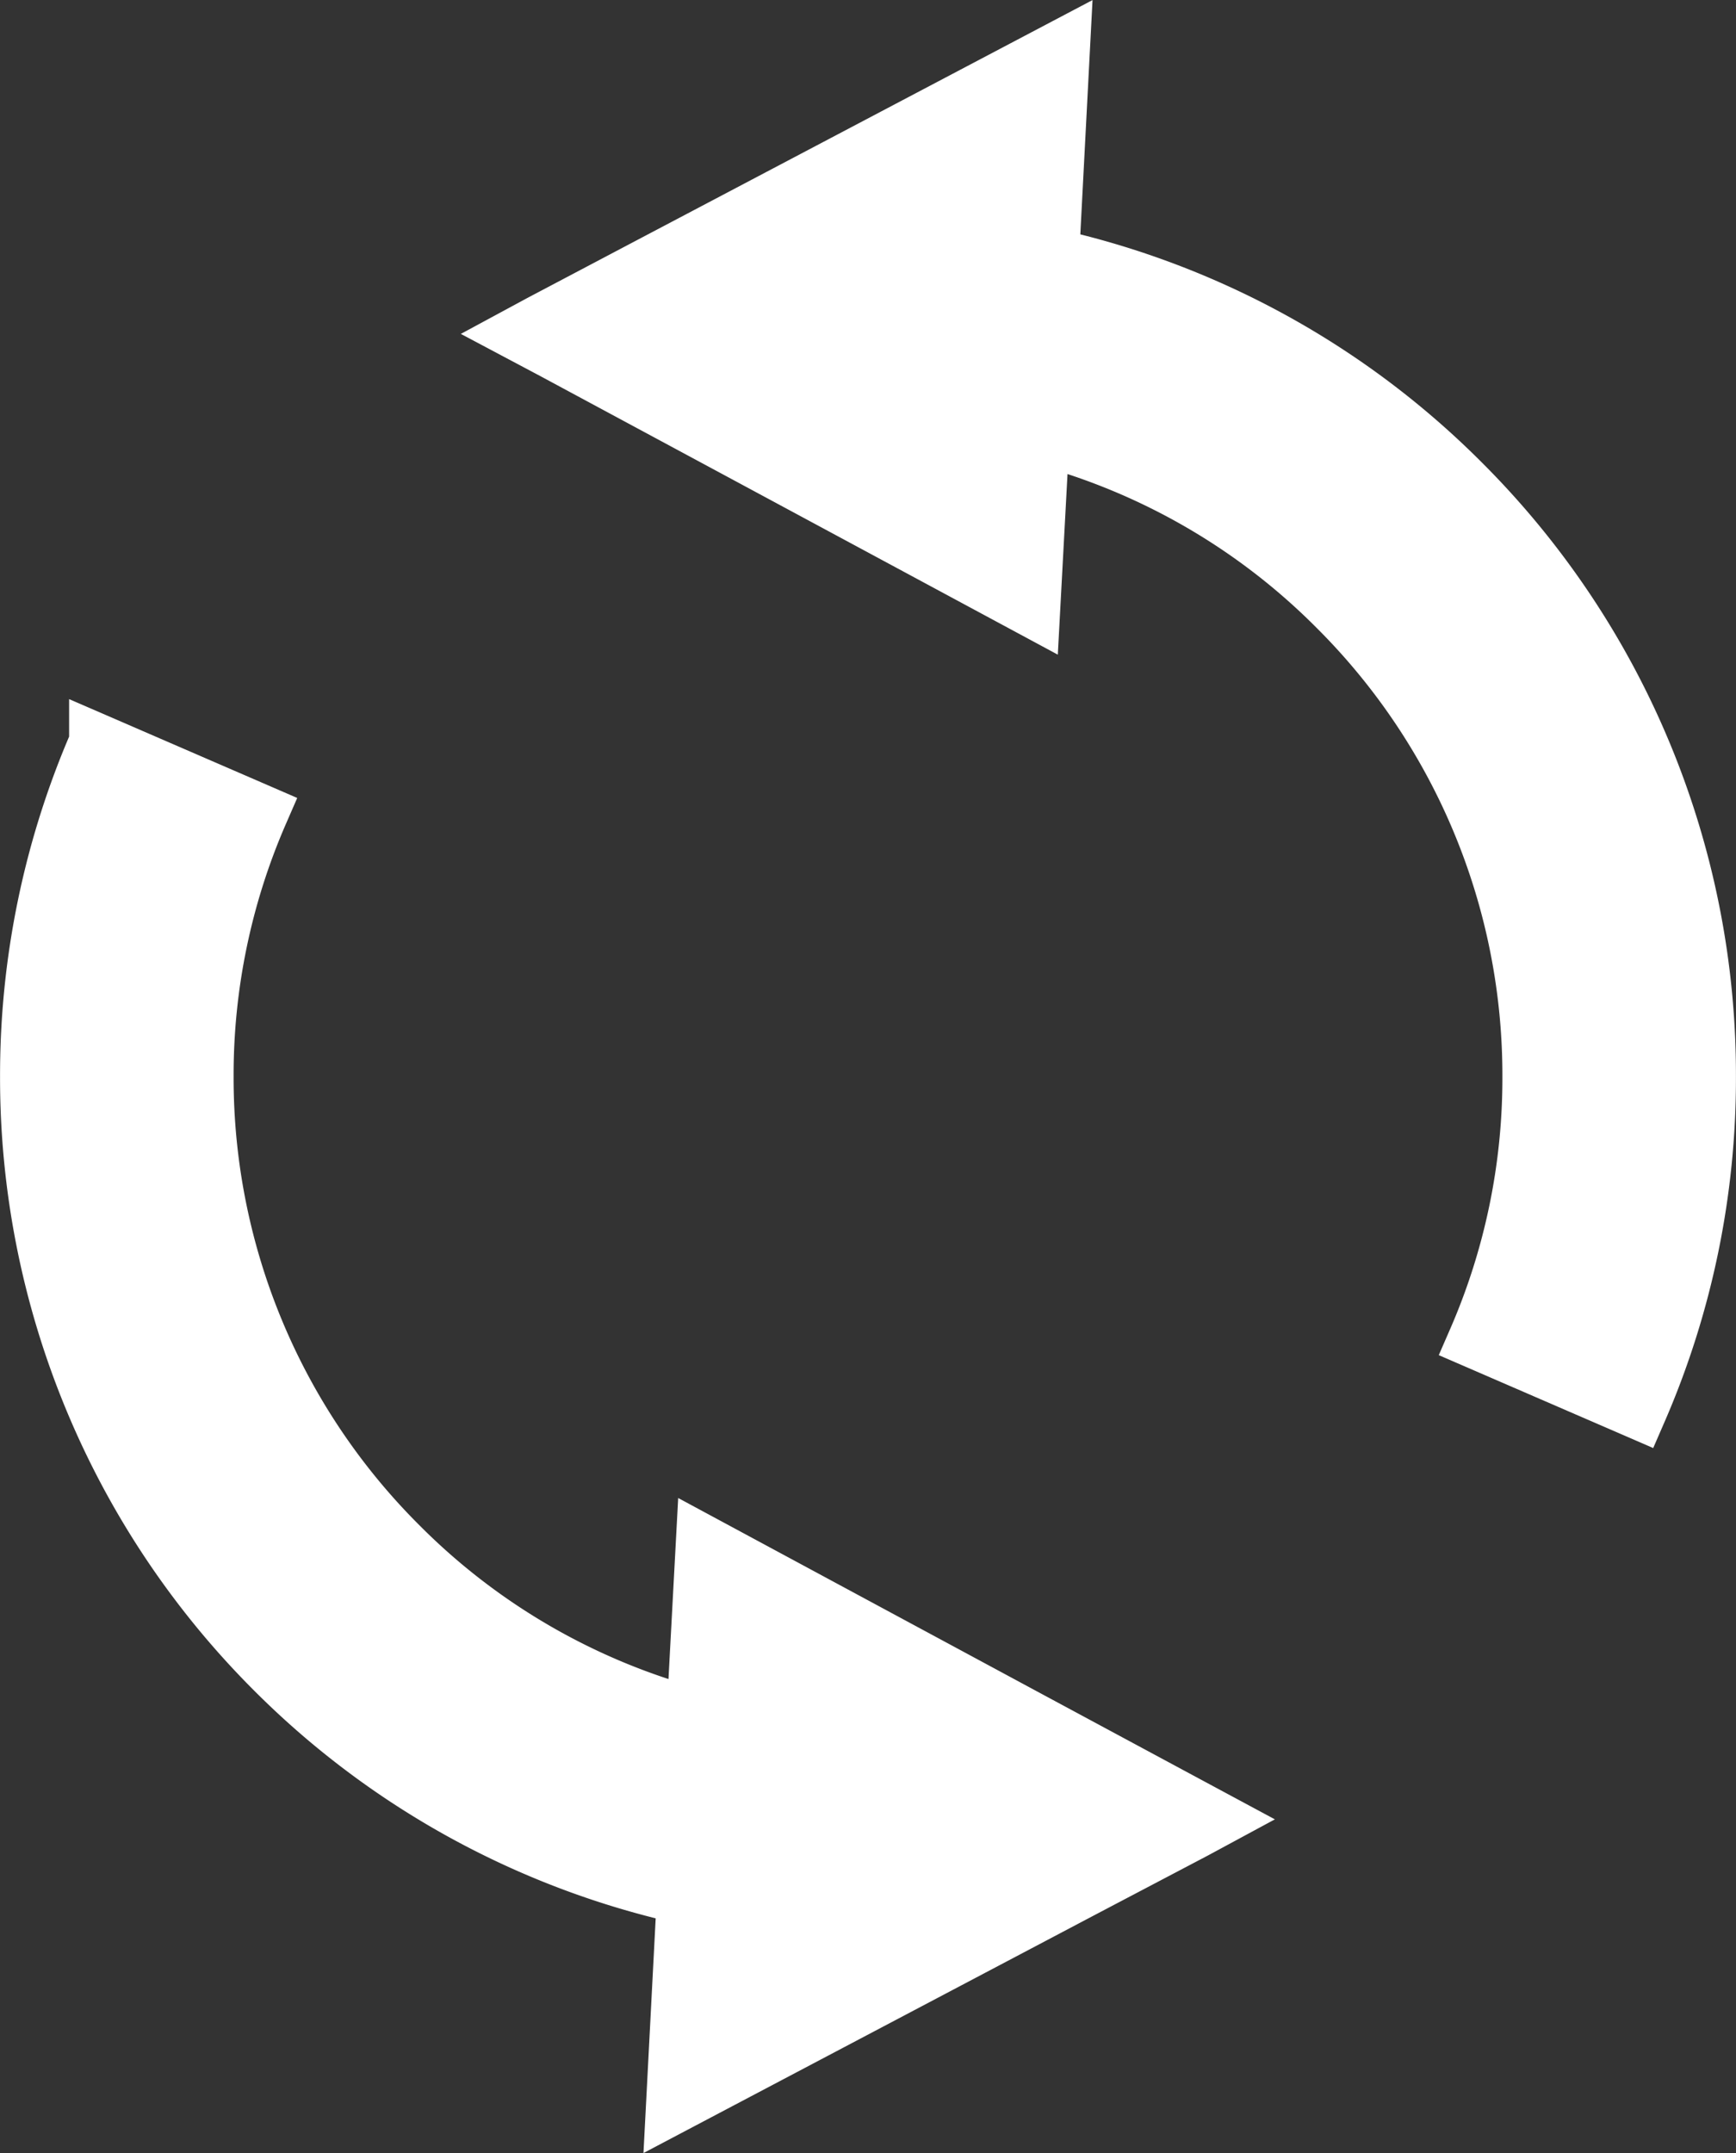
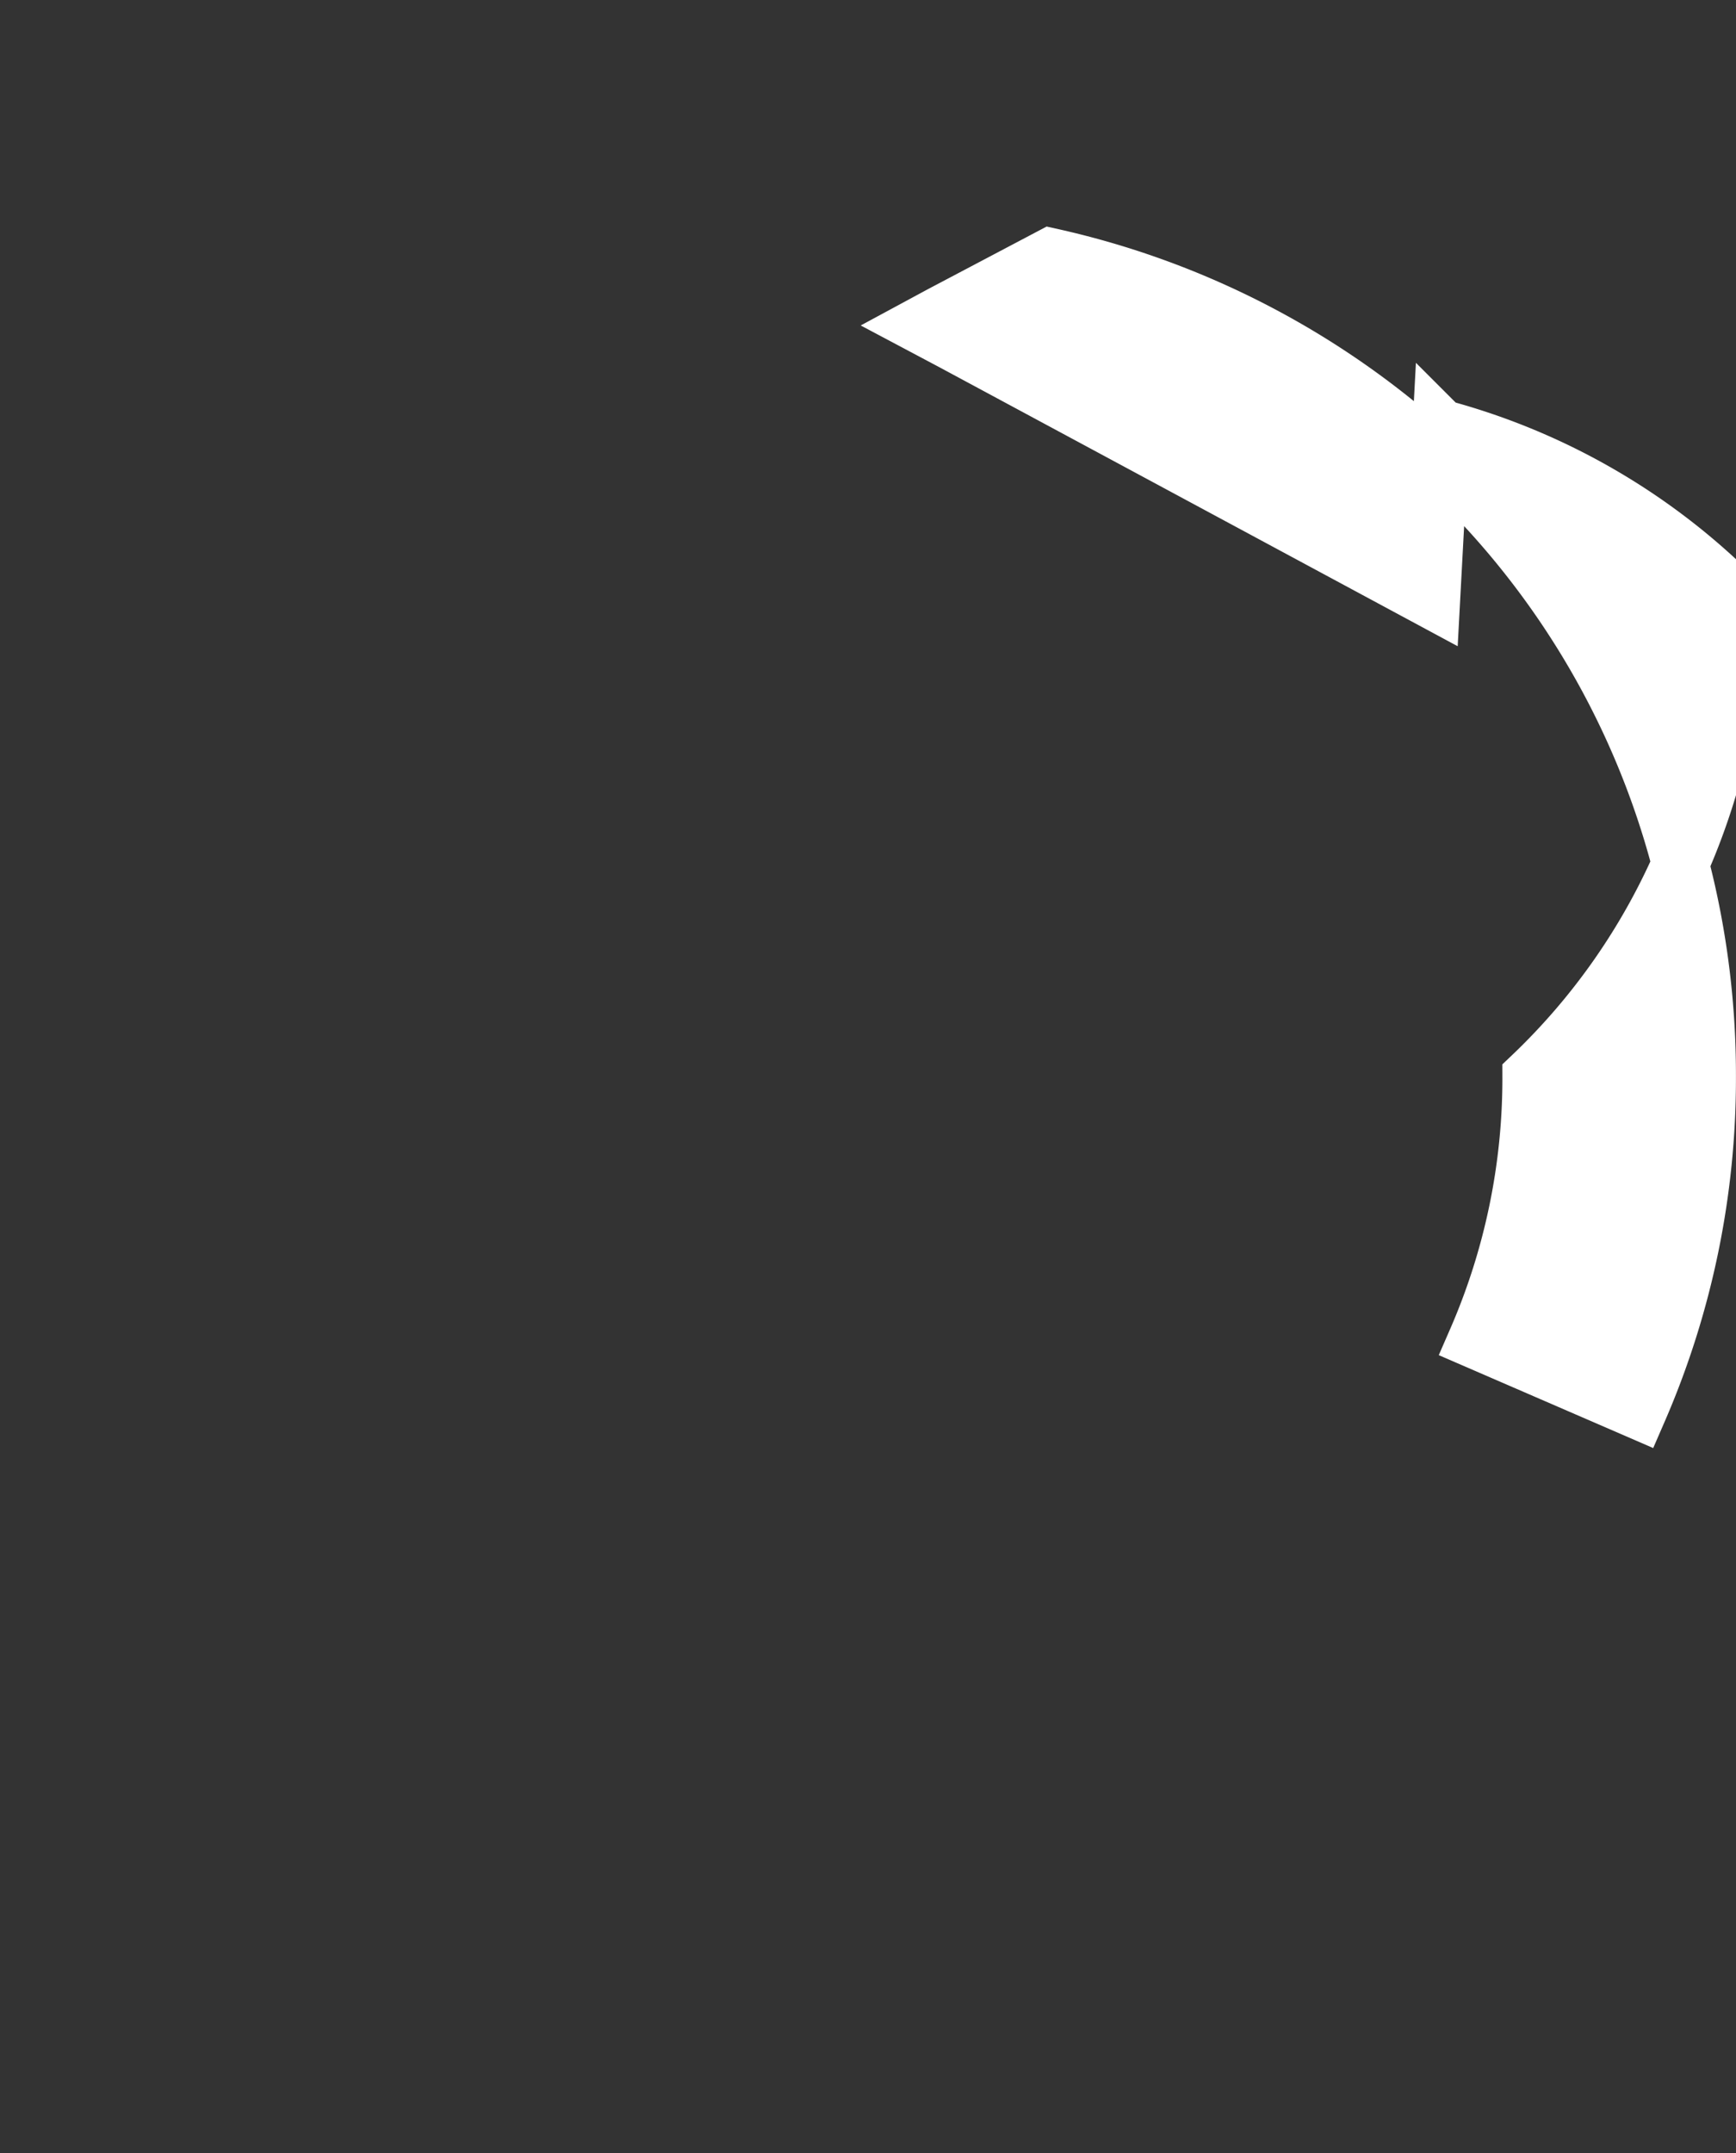
<svg xmlns="http://www.w3.org/2000/svg" id="_2" data-name="2" viewBox="0 0 432.4 536.2">
  <rect x="0" y="0" width="432.4" height="536.2" fill="#333333" stroke="none" />
  <title>ベクトルスマートオブジェクト</title>
-   <path d="M-194.1,101.1A208.3,208.3,0,0,0-296.5,44.8L-293.8-7-396.1,46.9l-27.3,14.4-5,2.7,8.1,4.3,38.1,20.5,81,43.6,2.3-42.8a163.4,163.4,0,0,1,73.6,42.6A164.3,164.3,0,0,1-176.9,249a163.3,163.3,0,0,1-13.6,65.7l40.4,17.5A207.4,207.4,0,0,0-132.9,249,208.3,208.3,0,0,0-194.1,101.1Z" transform="translate(558.2 19.1)" style="fill:#fff;stroke:#fff;stroke-miterlimit:10;stroke-width:14.173px" />
-   <path d="M-301.7,409.2l-81.1-43.7-2.3,42.9a163.4,163.4,0,0,1-73.6-42.6A164.3,164.3,0,0,1-507.1,249a163.6,163.6,0,0,1,13.6-65.7l-40.4-17.5A208.1,208.1,0,0,0-551.1,249a208.5,208.5,0,0,0,61.2,147.9,208.2,208.2,0,0,0,102.4,56.2l-2.7,51.9L-288,451.1l27.4-14.4,5-2.7-8-4.3Z" transform="translate(558.2 19.1)" style="fill:#fff;stroke:#fff;stroke-miterlimit:10;stroke-width:14.173px" />
+   <path d="M-194.1,101.1A208.3,208.3,0,0,0-296.5,44.8l-27.3,14.4-5,2.7,8.1,4.3,38.1,20.5,81,43.6,2.3-42.8a163.4,163.4,0,0,1,73.6,42.6A164.3,164.3,0,0,1-176.9,249a163.3,163.3,0,0,1-13.6,65.7l40.4,17.5A207.4,207.4,0,0,0-132.9,249,208.3,208.3,0,0,0-194.1,101.1Z" transform="translate(558.2 19.1)" style="fill:#fff;stroke:#fff;stroke-miterlimit:10;stroke-width:14.173px" />
</svg>